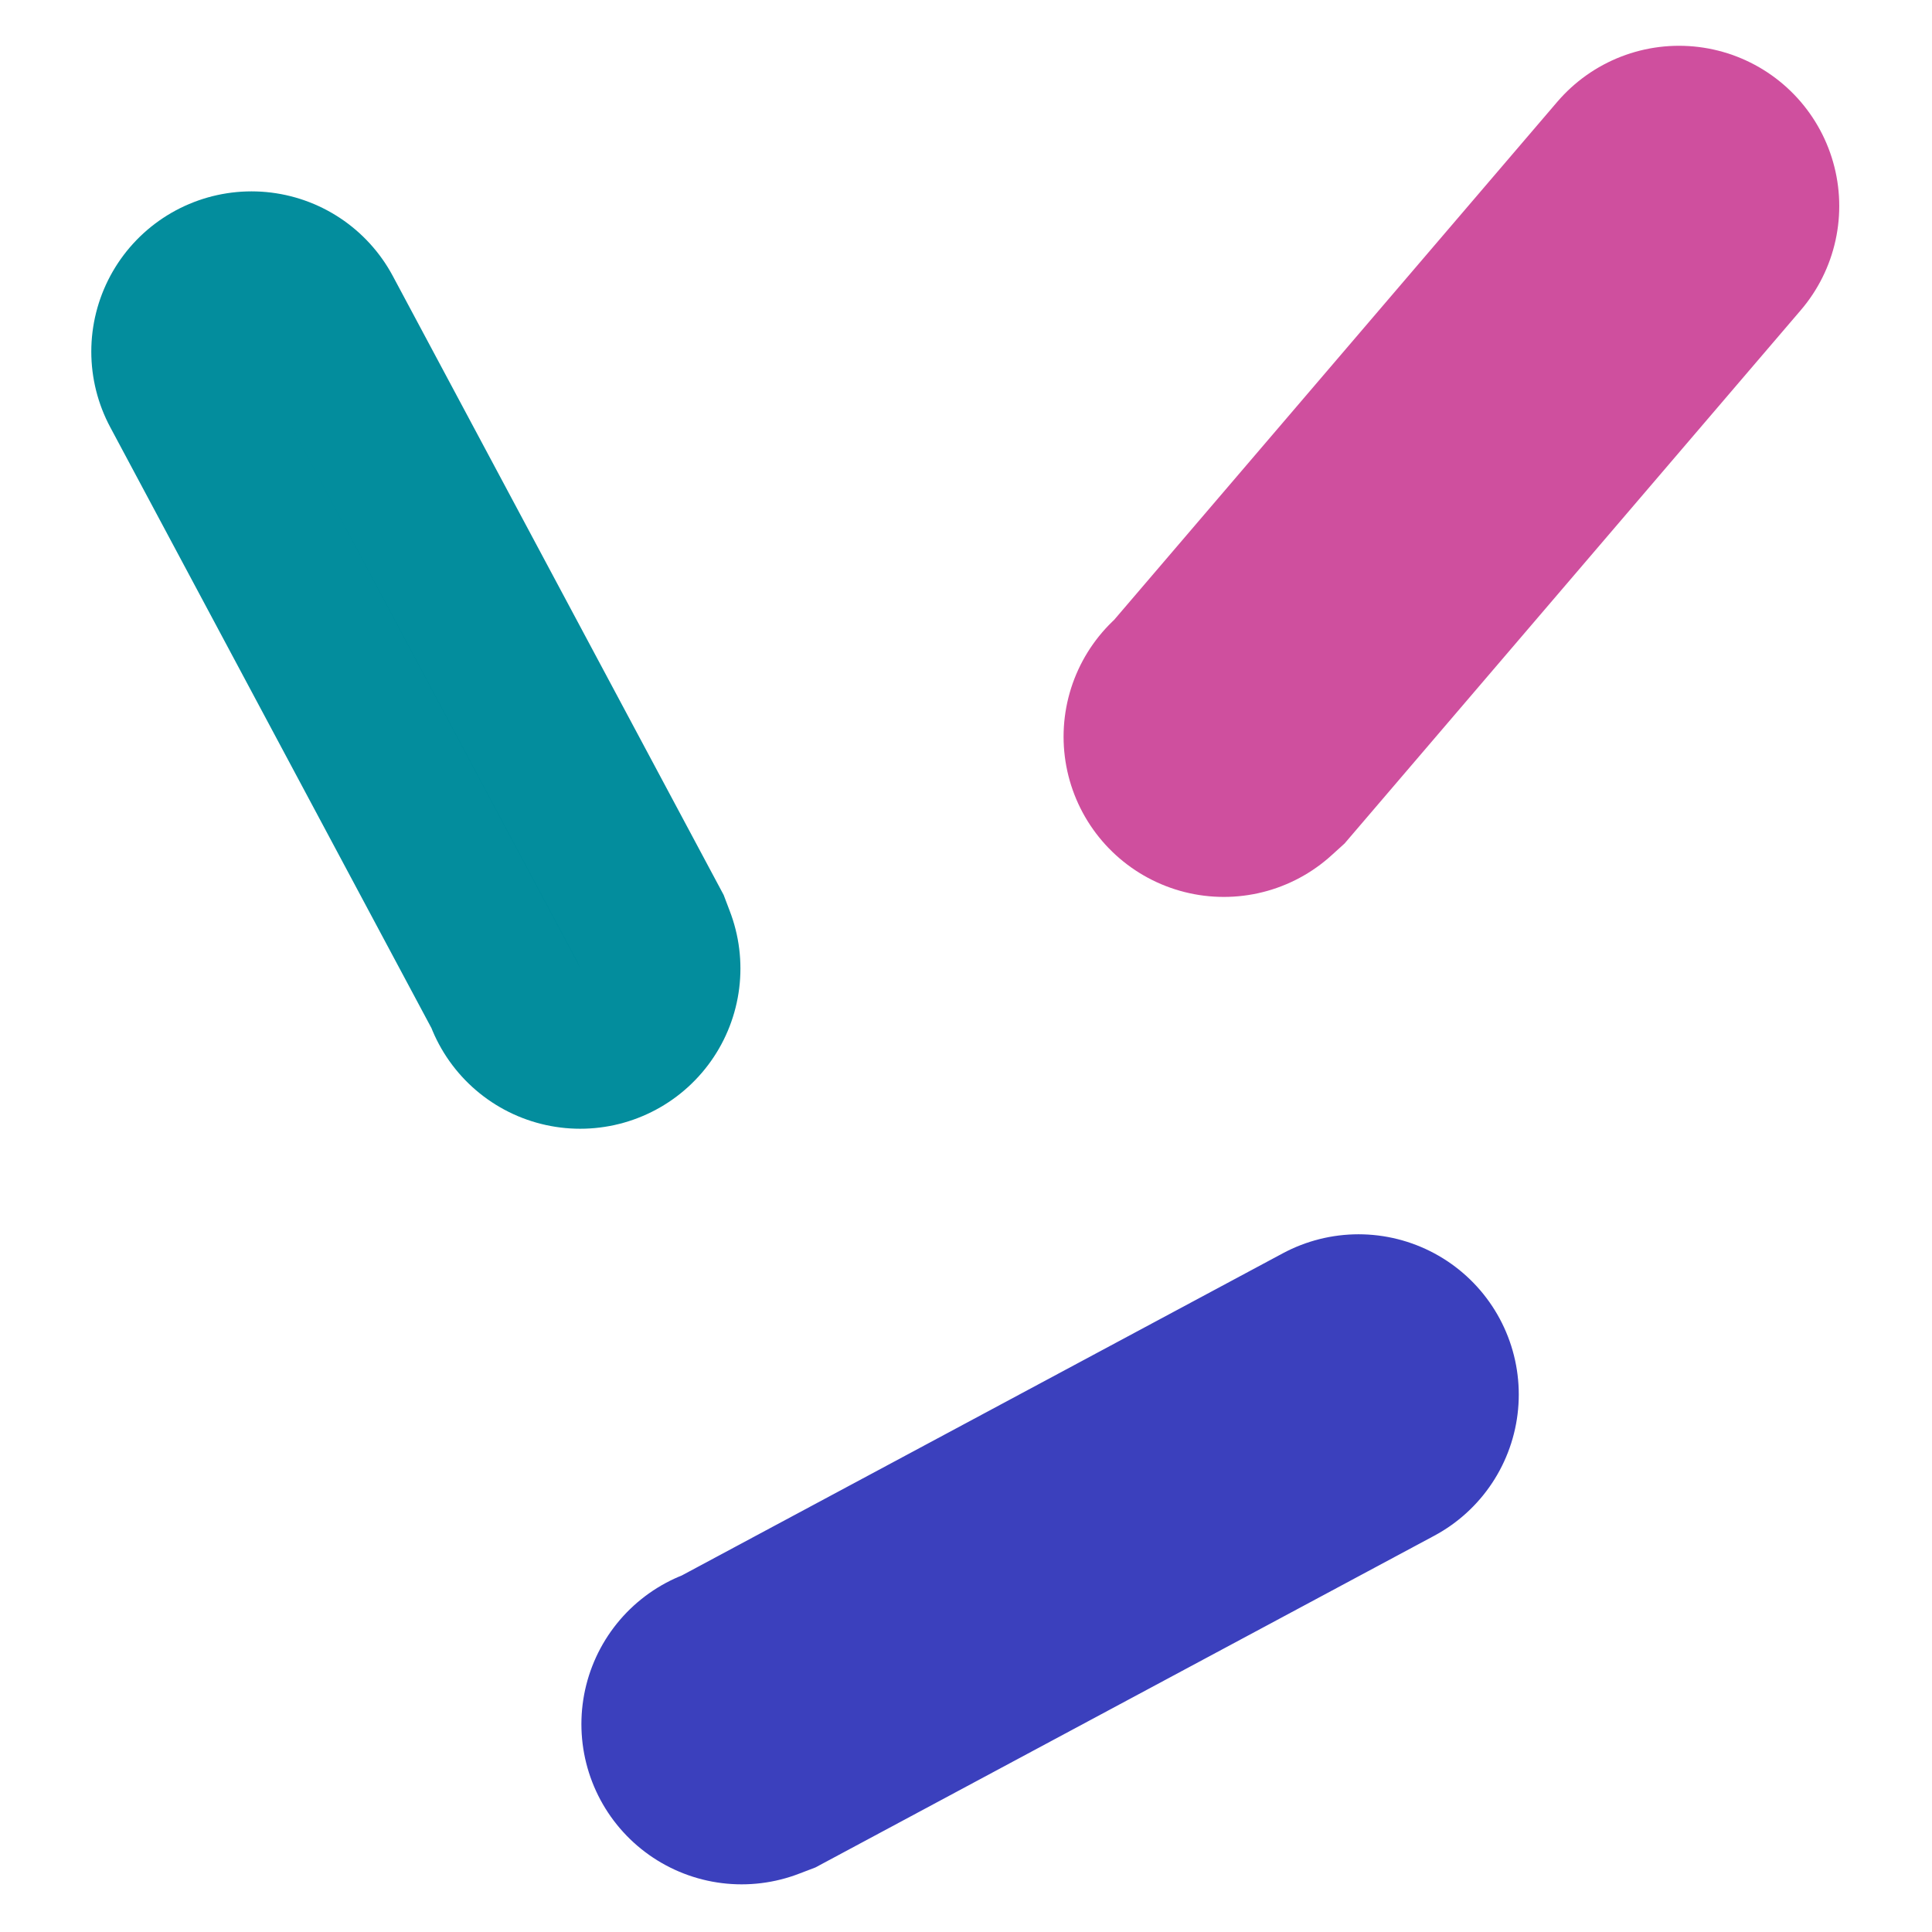
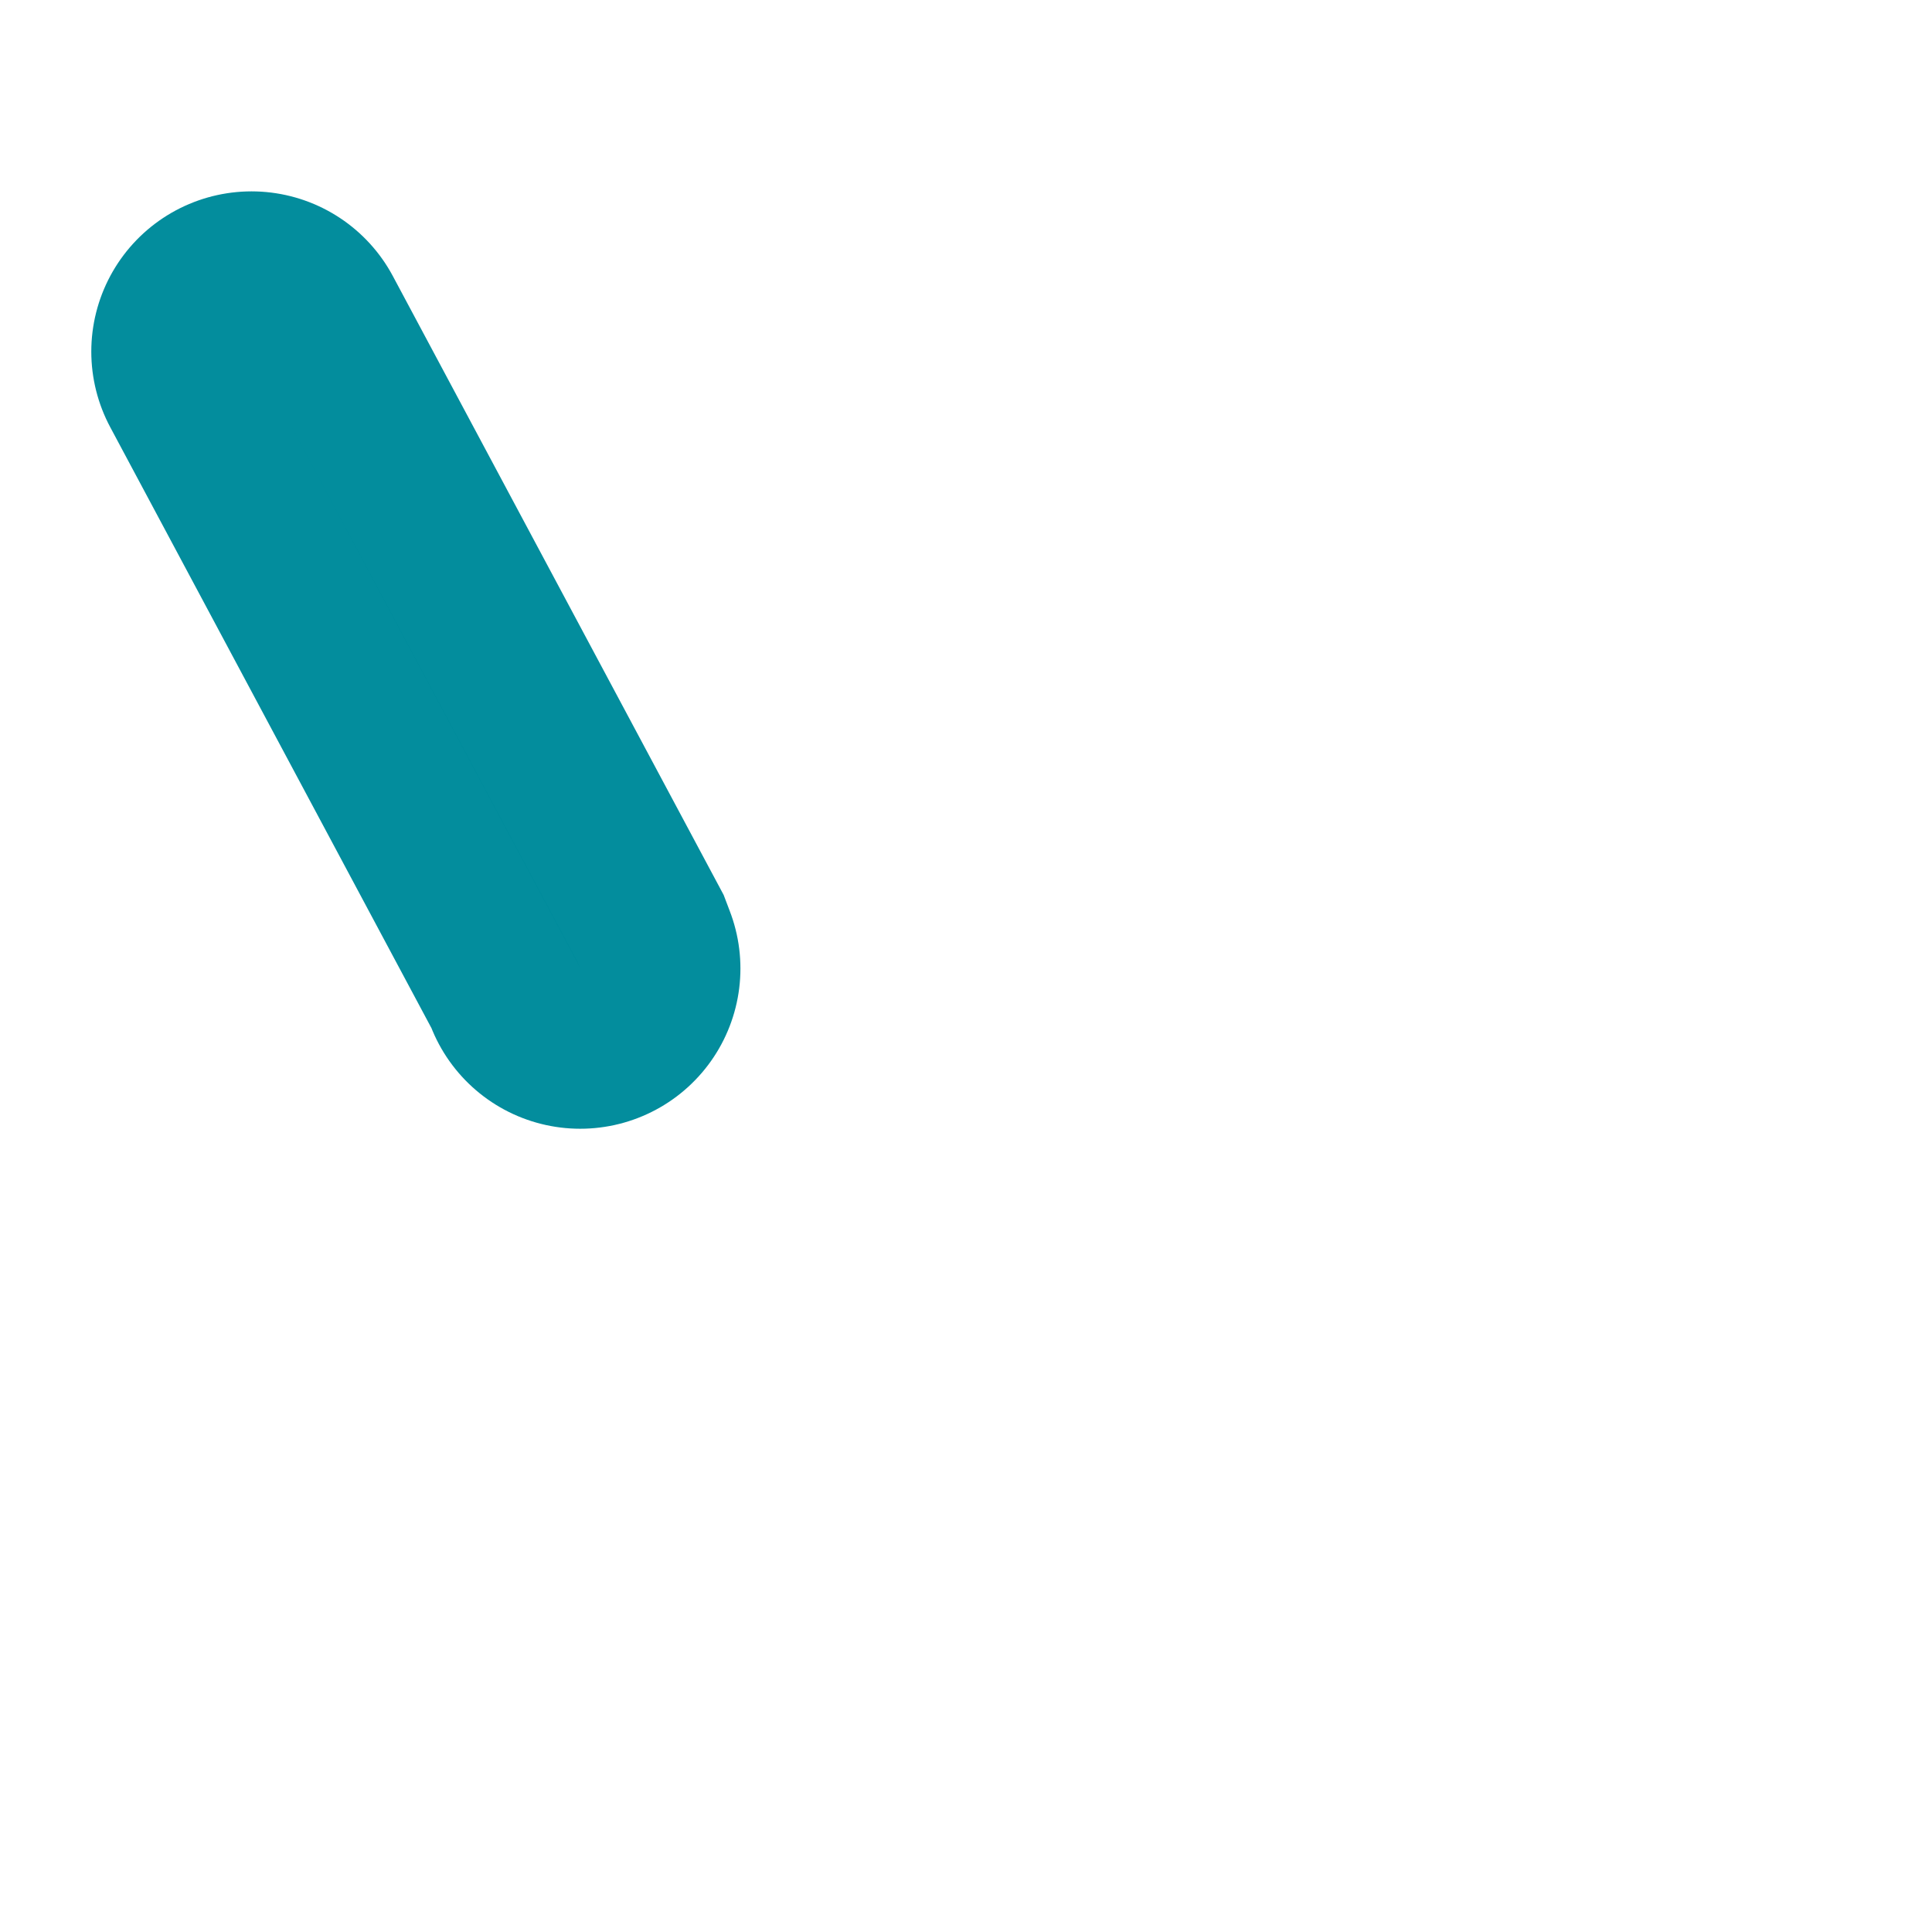
<svg xmlns="http://www.w3.org/2000/svg" width="211mm" height="211mm" version="1.1" viewBox="0 0 211 211">
  <title>Sprinkles</title>
  <g transform="translate(-3.63 -36.7)" stroke-linecap="round" stroke-width="35">
    <path d="m31.1 75.1 35.6 66.6 0.294 0.774" fill="#008c9c" stroke="#008c9c" stroke-opacity=".988" />
-     <path d="m187 59.2-49.1 57.4-0.614 0.556" fill="#cf4f9e" stroke="#cf4f9e" />
-     <path d="m152 189-66.6 35.7-0.774 0.295" fill="#3b40bd" stroke="#3b40bd" />
  </g>
</svg>